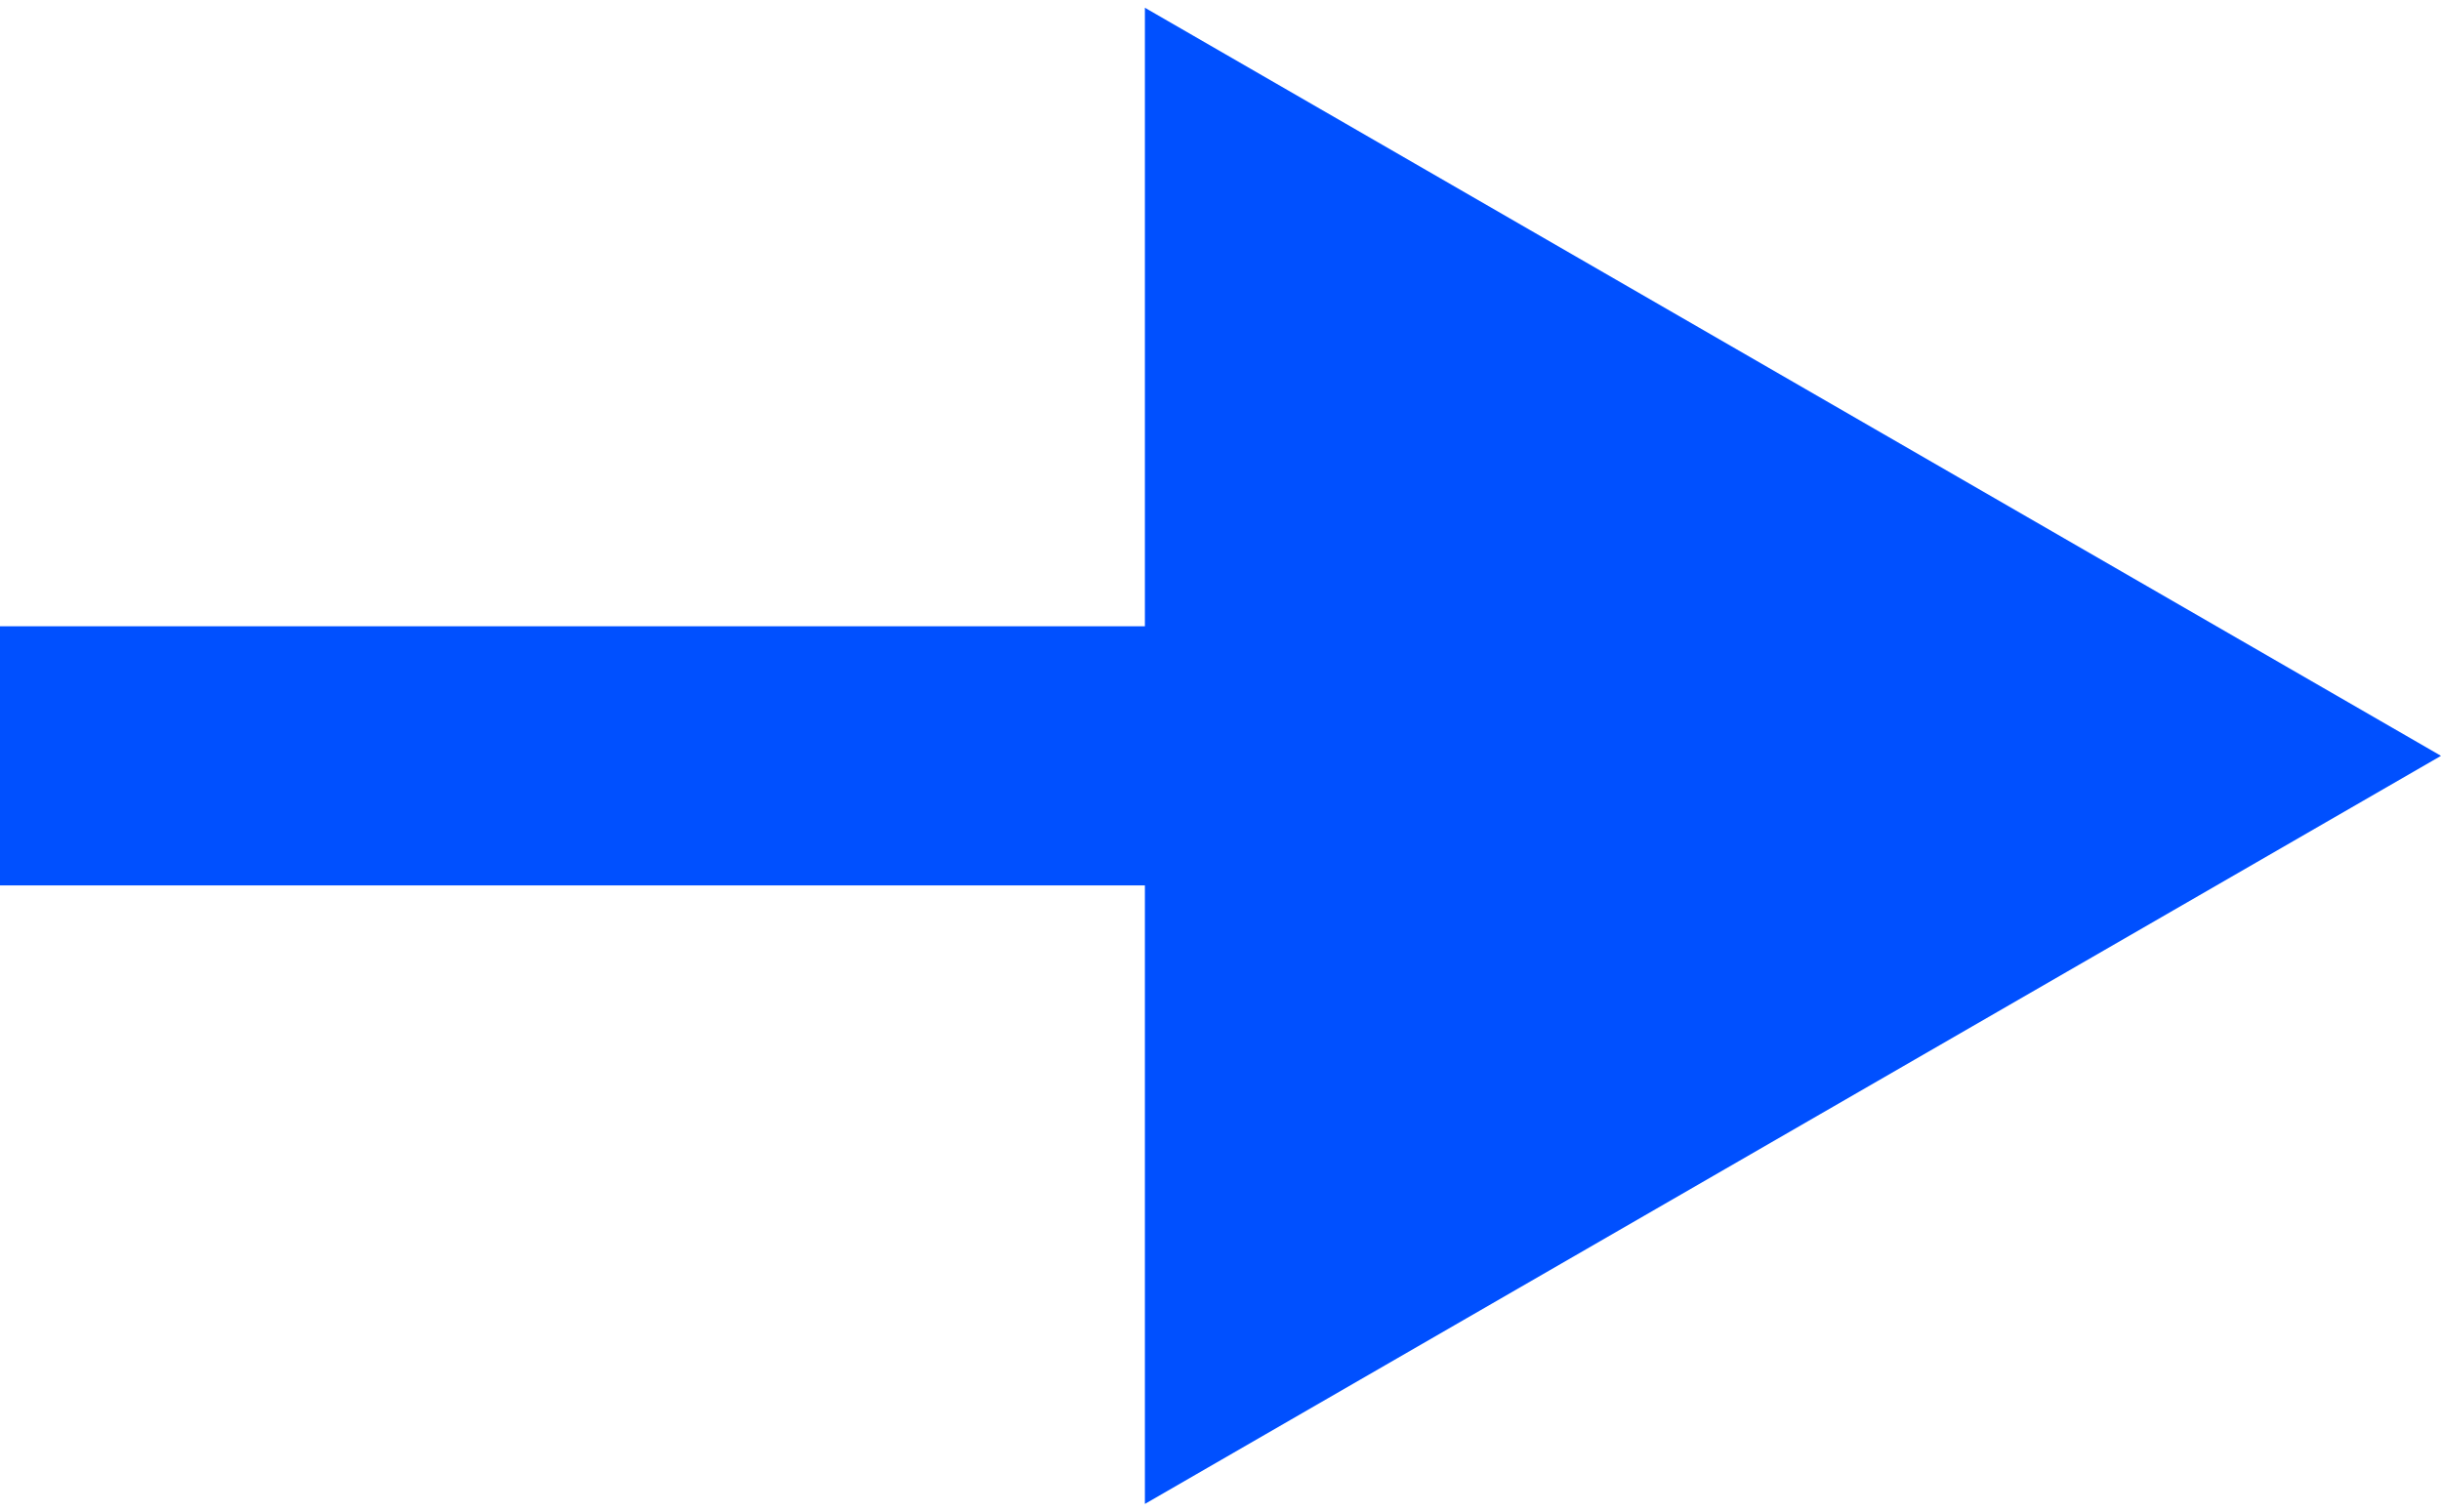
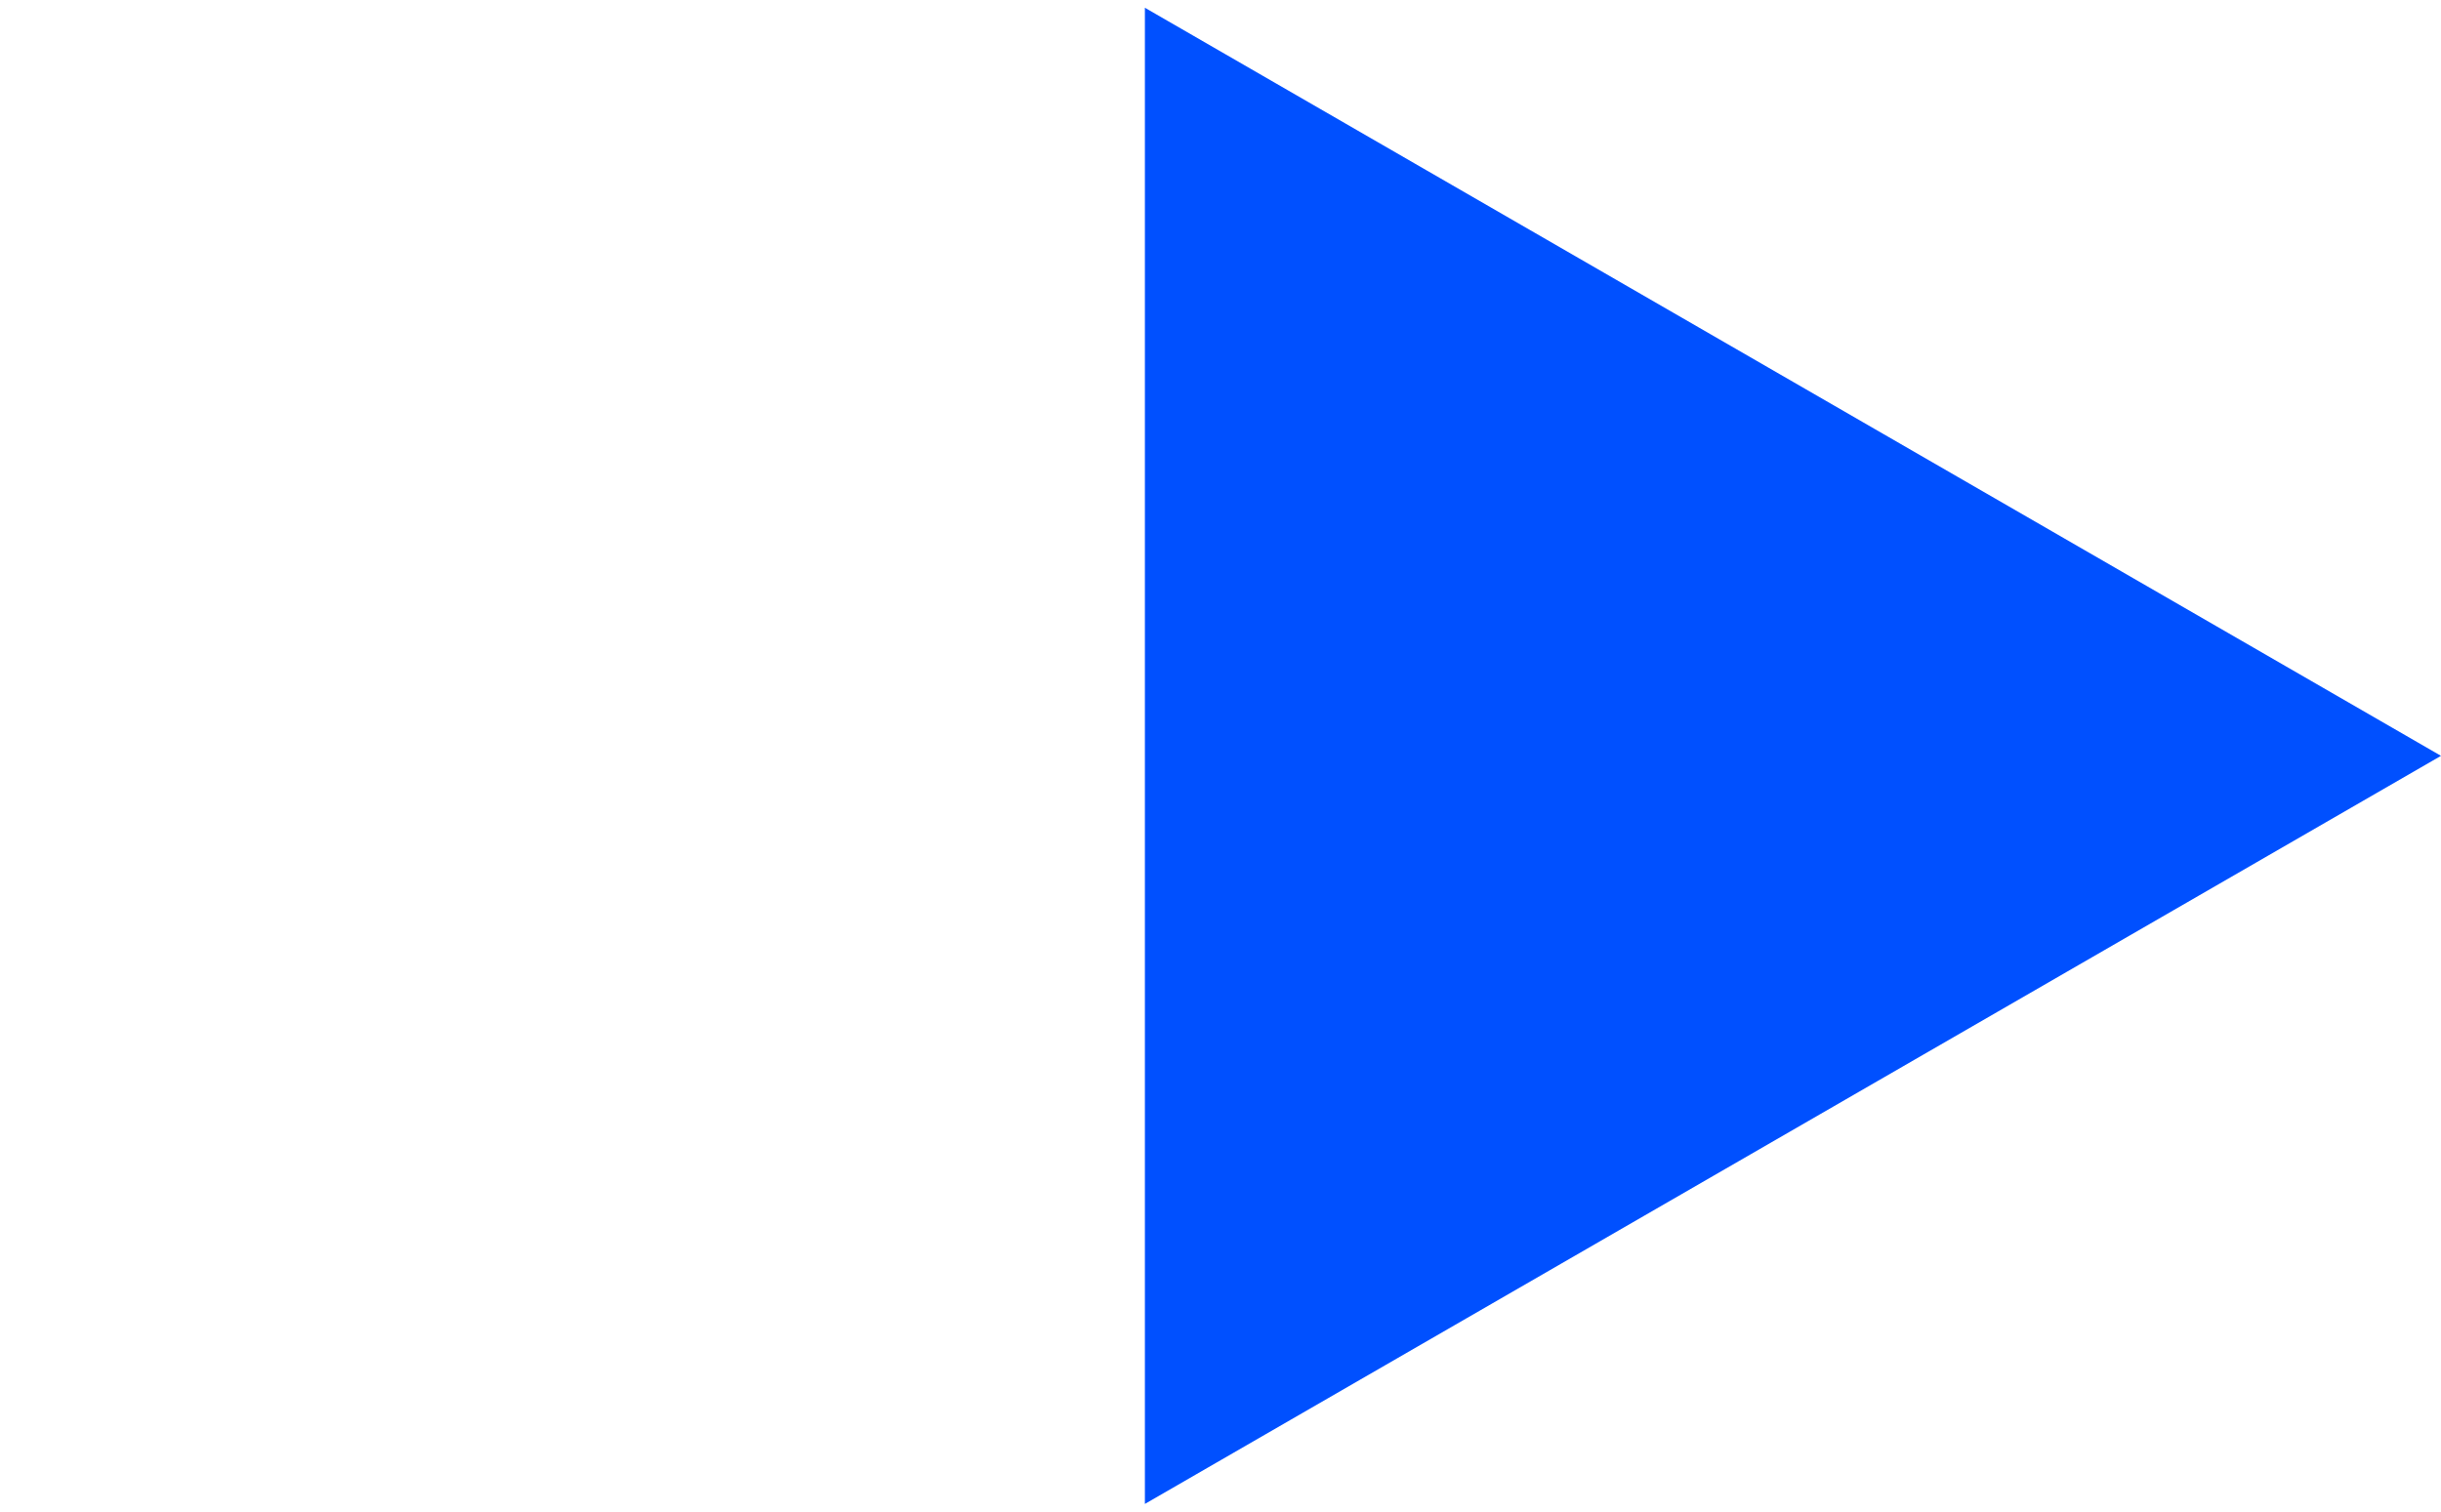
<svg xmlns="http://www.w3.org/2000/svg" width="113" height="70" viewBox="0 0 113 70" fill="none">
-   <path d="M113 35L53 0.359V69.641L113 35ZM0 41H59V29H0V41Z" fill="#0050FF" />
+   <path d="M113 35L53 0.359V69.641L113 35ZM0 41H59V29V41Z" fill="#0050FF" />
</svg>